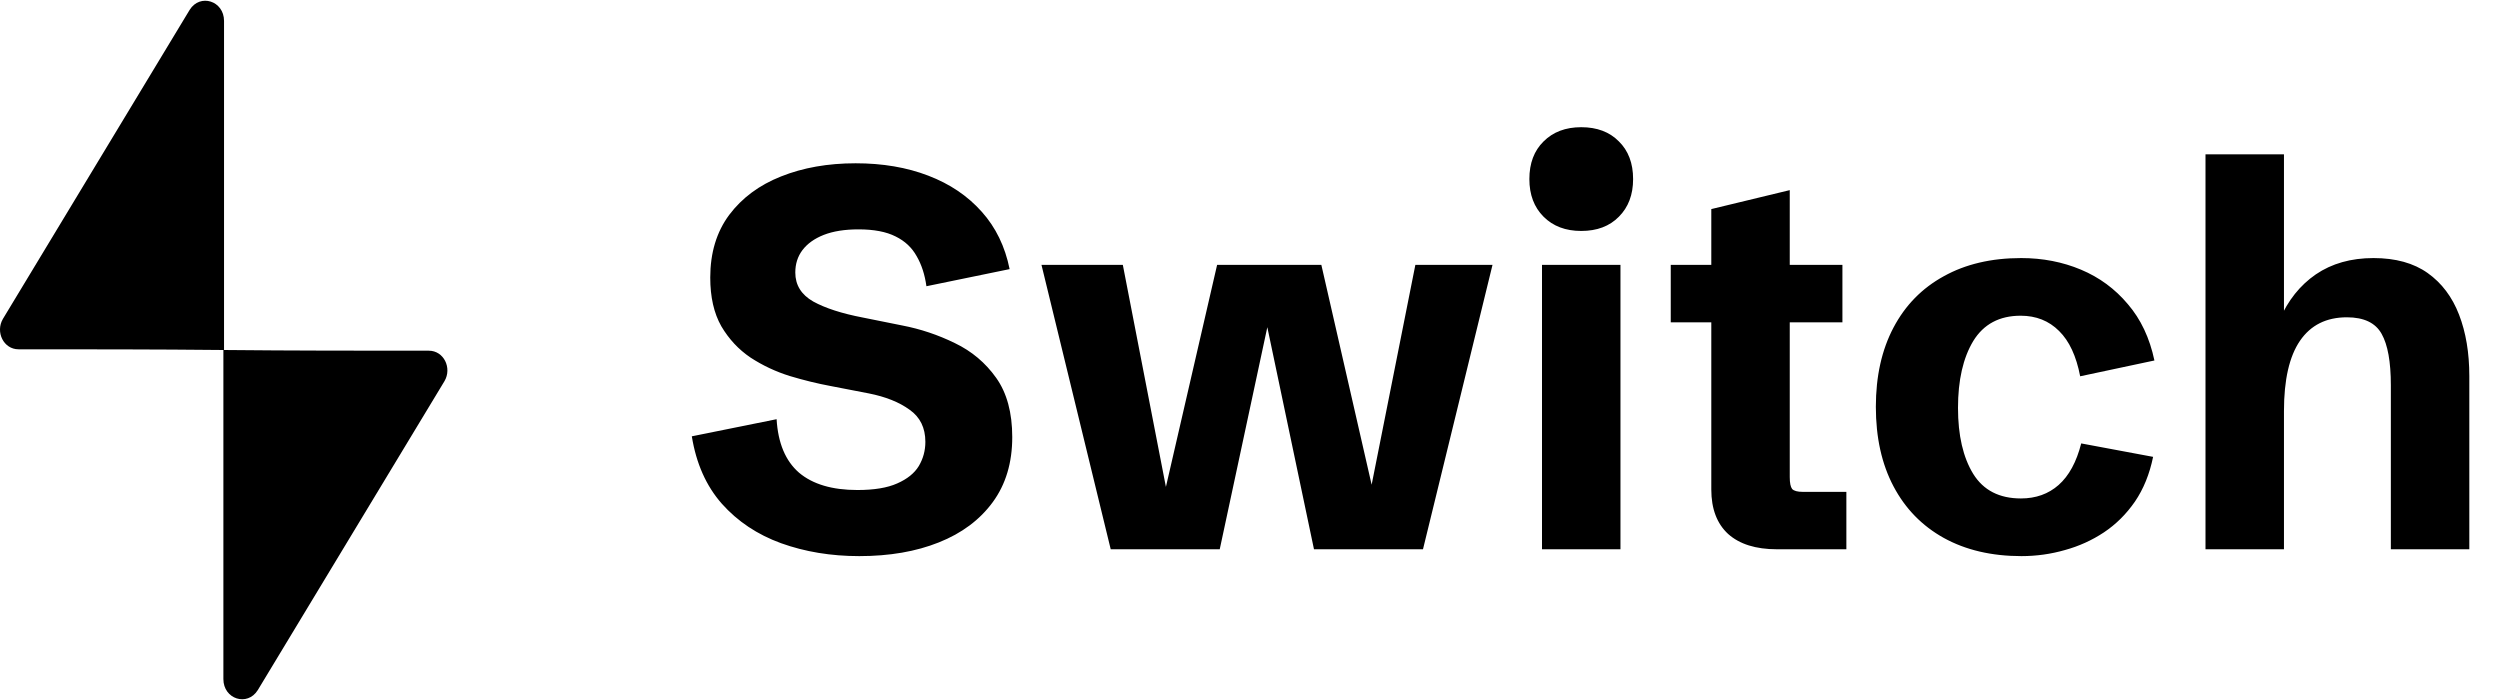
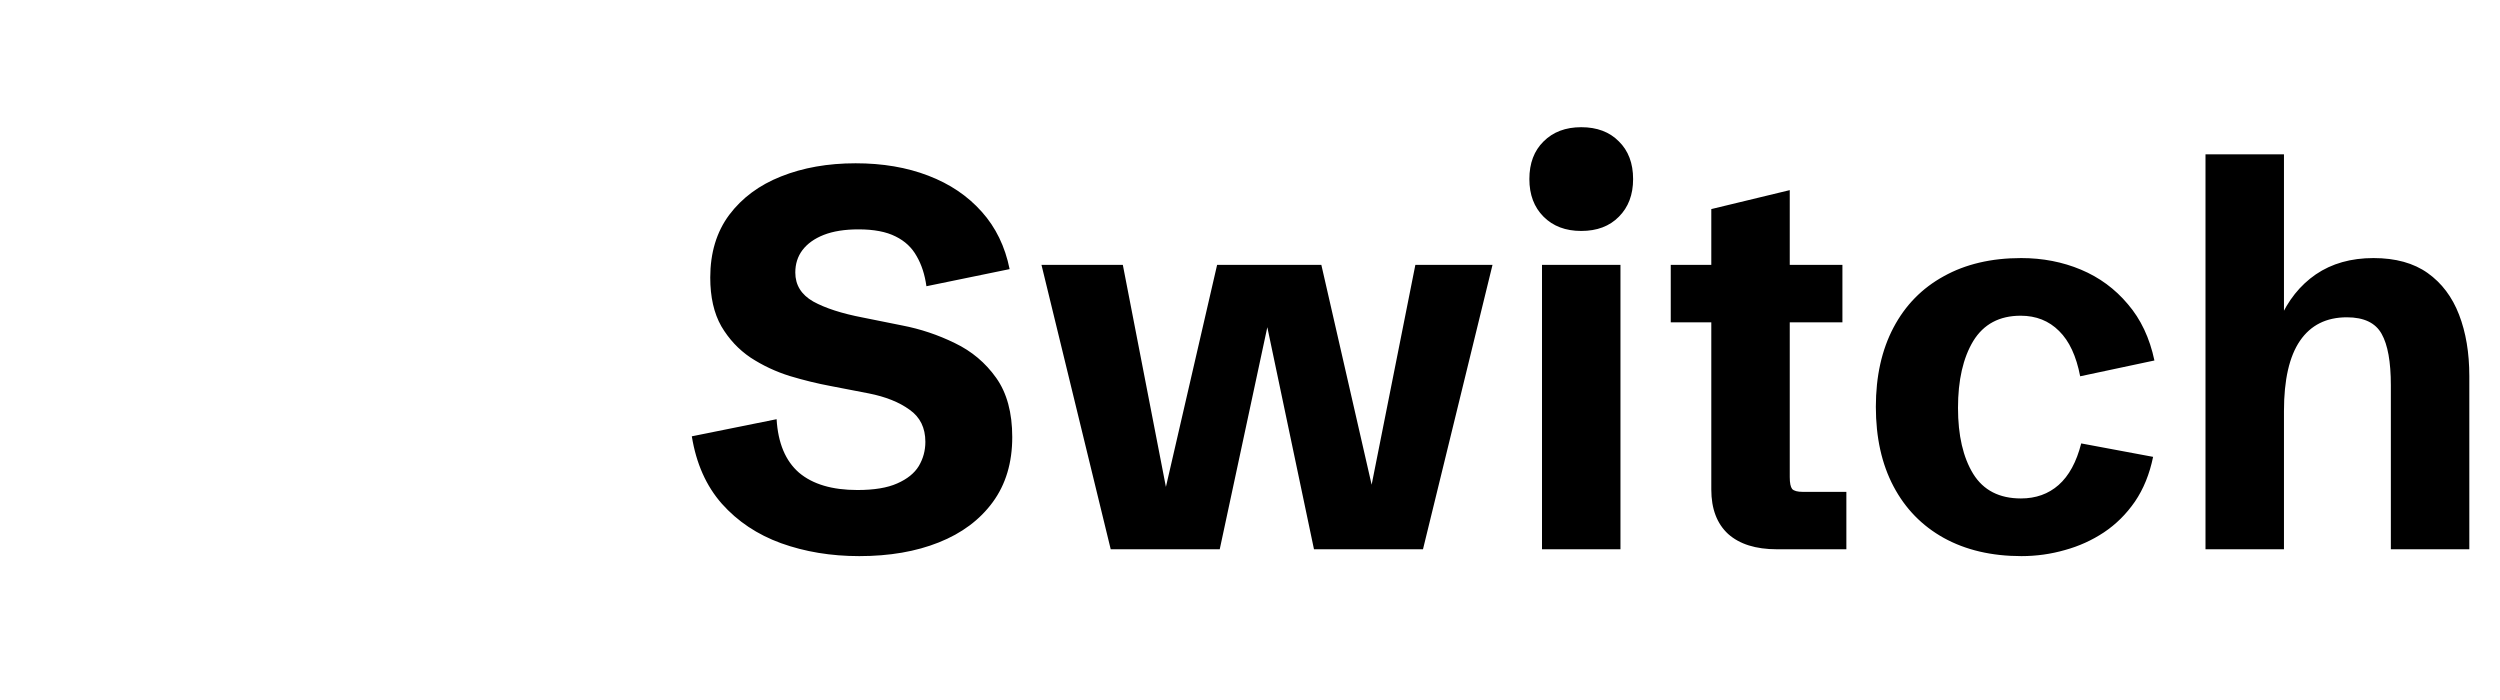
<svg xmlns="http://www.w3.org/2000/svg" width="150" height="42" viewBox="0 0 150 42" fill="none">
-   <path d="M25.734 21.042C21.65 21.042 17.526 21.042 13.442 21V1.256C13.442 0.05 12.003 -0.407 11.38 0.591C7.646 6.784 3.911 12.936 0.177 19.13C-0.29 19.919 0.216 20.958 1.111 20.958C5.195 20.958 9.319 20.958 13.403 21V40.744C13.403 41.95 14.842 42.407 15.465 41.409C19.199 35.216 22.933 29.064 26.668 22.87C27.134 22.081 26.629 21.042 25.734 21.042Z" fill="black" />
  <path d="M51.557 33.367C49.861 33.367 48.297 33.108 46.865 32.593C45.443 32.076 44.258 31.287 43.31 30.223C42.373 29.159 41.773 27.811 41.509 26.179L46.596 25.152C46.681 26.584 47.128 27.653 47.939 28.359C48.761 29.054 49.929 29.401 51.446 29.401C52.447 29.401 53.242 29.27 53.831 29.006C54.432 28.743 54.864 28.396 55.127 27.964C55.39 27.521 55.522 27.037 55.522 26.51C55.522 25.668 55.206 25.025 54.574 24.583C53.953 24.13 53.136 23.804 52.125 23.604L49.835 23.161C49.045 23.014 48.229 22.814 47.386 22.561C46.544 22.298 45.759 21.929 45.032 21.455C44.316 20.971 43.732 20.344 43.279 19.575C42.836 18.796 42.615 17.822 42.615 16.653C42.615 15.168 42.994 13.914 43.753 12.893C44.522 11.871 45.559 11.102 46.865 10.586C48.181 10.06 49.672 9.797 51.336 9.797C52.957 9.797 54.411 10.044 55.696 10.539C56.991 11.034 58.06 11.755 58.903 12.703C59.745 13.641 60.303 14.789 60.577 16.147L55.585 17.174C55.49 16.479 55.295 15.879 55.001 15.373C54.716 14.857 54.295 14.462 53.737 14.188C53.179 13.904 52.436 13.762 51.509 13.762C50.688 13.762 49.993 13.872 49.424 14.094C48.866 14.315 48.439 14.62 48.144 15.01C47.86 15.389 47.718 15.836 47.718 16.352C47.718 17.1 48.076 17.68 48.792 18.09C49.519 18.491 50.514 18.812 51.778 19.054L54.132 19.528C55.227 19.738 56.28 20.091 57.291 20.586C58.302 21.071 59.129 21.766 59.771 22.672C60.414 23.577 60.735 24.762 60.735 26.226C60.735 27.764 60.345 29.064 59.566 30.128C58.787 31.192 57.707 31.997 56.328 32.545C54.958 33.093 53.368 33.367 51.557 33.367ZM66.643 32.956L62.489 15.894H67.37L70.135 30.144H69.74L73.026 15.894H79.281L82.552 30.191H82.078L84.921 15.894H89.55L85.379 32.956H78.839L75.632 17.695H76.454L73.184 32.956H66.643ZM92.52 32.956V15.894H97.228V32.956H92.52ZM94.874 13.857C93.936 13.857 93.183 13.572 92.615 13.003C92.046 12.435 91.762 11.682 91.762 10.744C91.762 9.797 92.046 9.043 92.615 8.485C93.183 7.917 93.936 7.632 94.874 7.632C95.822 7.632 96.575 7.917 97.133 8.485C97.701 9.043 97.986 9.797 97.986 10.744C97.986 11.682 97.701 12.435 97.133 13.003C96.575 13.572 95.822 13.857 94.874 13.857ZM106.611 32.956C105.348 32.956 104.373 32.65 103.689 32.039C103.015 31.418 102.678 30.528 102.678 29.37V19.338H100.245V15.894H102.678V12.545L107.385 11.408V15.894H110.545V19.338H107.385V28.627C107.385 28.975 107.433 29.212 107.528 29.338C107.633 29.454 107.849 29.512 108.175 29.512H110.782V32.956H106.611ZM121.287 33.367C119.497 33.367 117.944 33.003 116.627 32.276C115.321 31.55 114.315 30.518 113.61 29.18C112.904 27.843 112.551 26.252 112.551 24.409C112.551 22.577 112.904 20.992 113.61 19.654C114.315 18.317 115.321 17.29 116.627 16.574C117.933 15.847 119.481 15.484 121.272 15.484C122.556 15.484 123.752 15.715 124.858 16.179C125.963 16.642 126.901 17.332 127.67 18.248C128.449 19.154 128.981 20.281 129.265 21.629L124.81 22.577C124.578 21.366 124.157 20.46 123.546 19.86C122.936 19.249 122.167 18.943 121.24 18.943C119.966 18.943 119.018 19.449 118.396 20.46C117.786 21.471 117.48 22.808 117.48 24.473C117.48 26.126 117.786 27.448 118.396 28.438C119.007 29.417 119.96 29.907 121.256 29.907C122.151 29.907 122.904 29.638 123.515 29.101C124.136 28.553 124.589 27.721 124.873 26.605L129.186 27.411C128.975 28.443 128.612 29.338 128.096 30.096C127.58 30.844 126.959 31.46 126.232 31.945C125.516 32.419 124.736 32.772 123.894 33.003C123.051 33.245 122.183 33.367 121.287 33.367ZM132.33 32.956V9.259H137.038V19.891L136.769 19.196C137.275 18.027 138.001 17.116 138.949 16.463C139.907 15.81 141.061 15.484 142.409 15.484C143.736 15.484 144.821 15.784 145.663 16.384C146.506 16.984 147.132 17.816 147.543 18.88C147.954 19.944 148.159 21.171 148.159 22.561V32.956H143.451V23.114C143.451 21.713 143.267 20.686 142.898 20.033C142.53 19.37 141.835 19.038 140.813 19.038C139.581 19.038 138.644 19.507 138.001 20.444C137.359 21.381 137.038 22.787 137.038 24.662V32.956H132.33Z" fill="black" />
</svg>